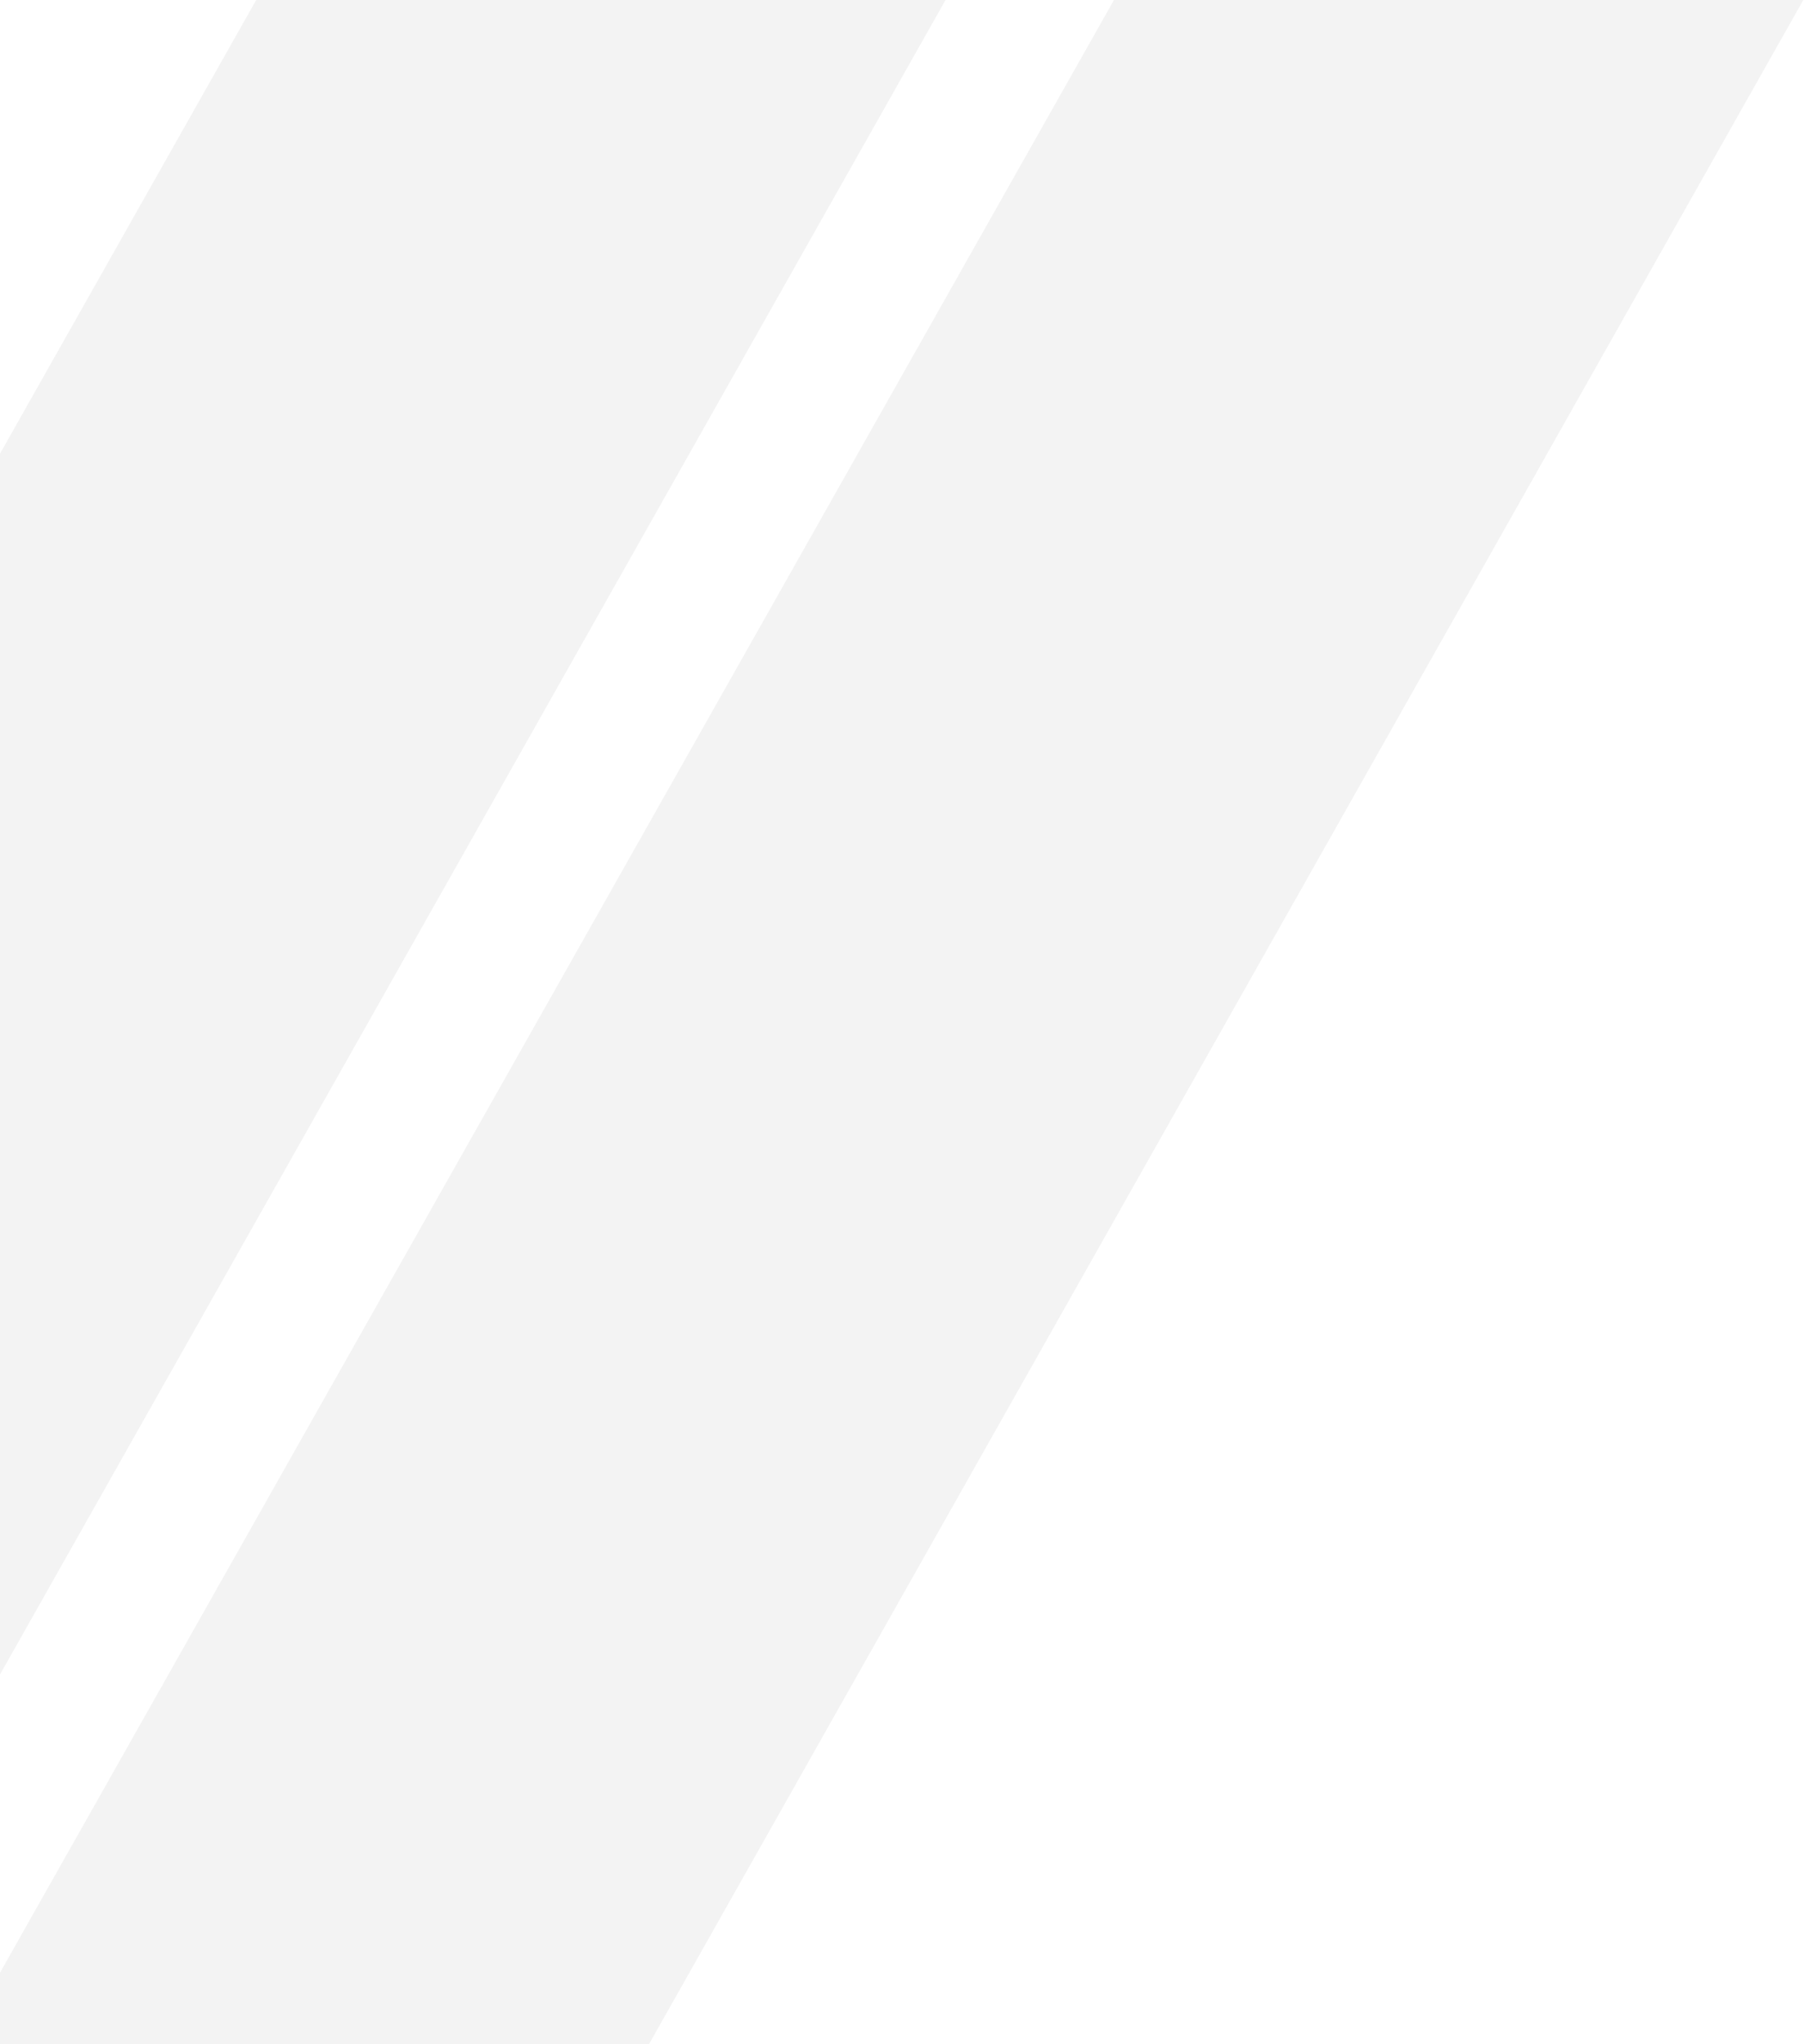
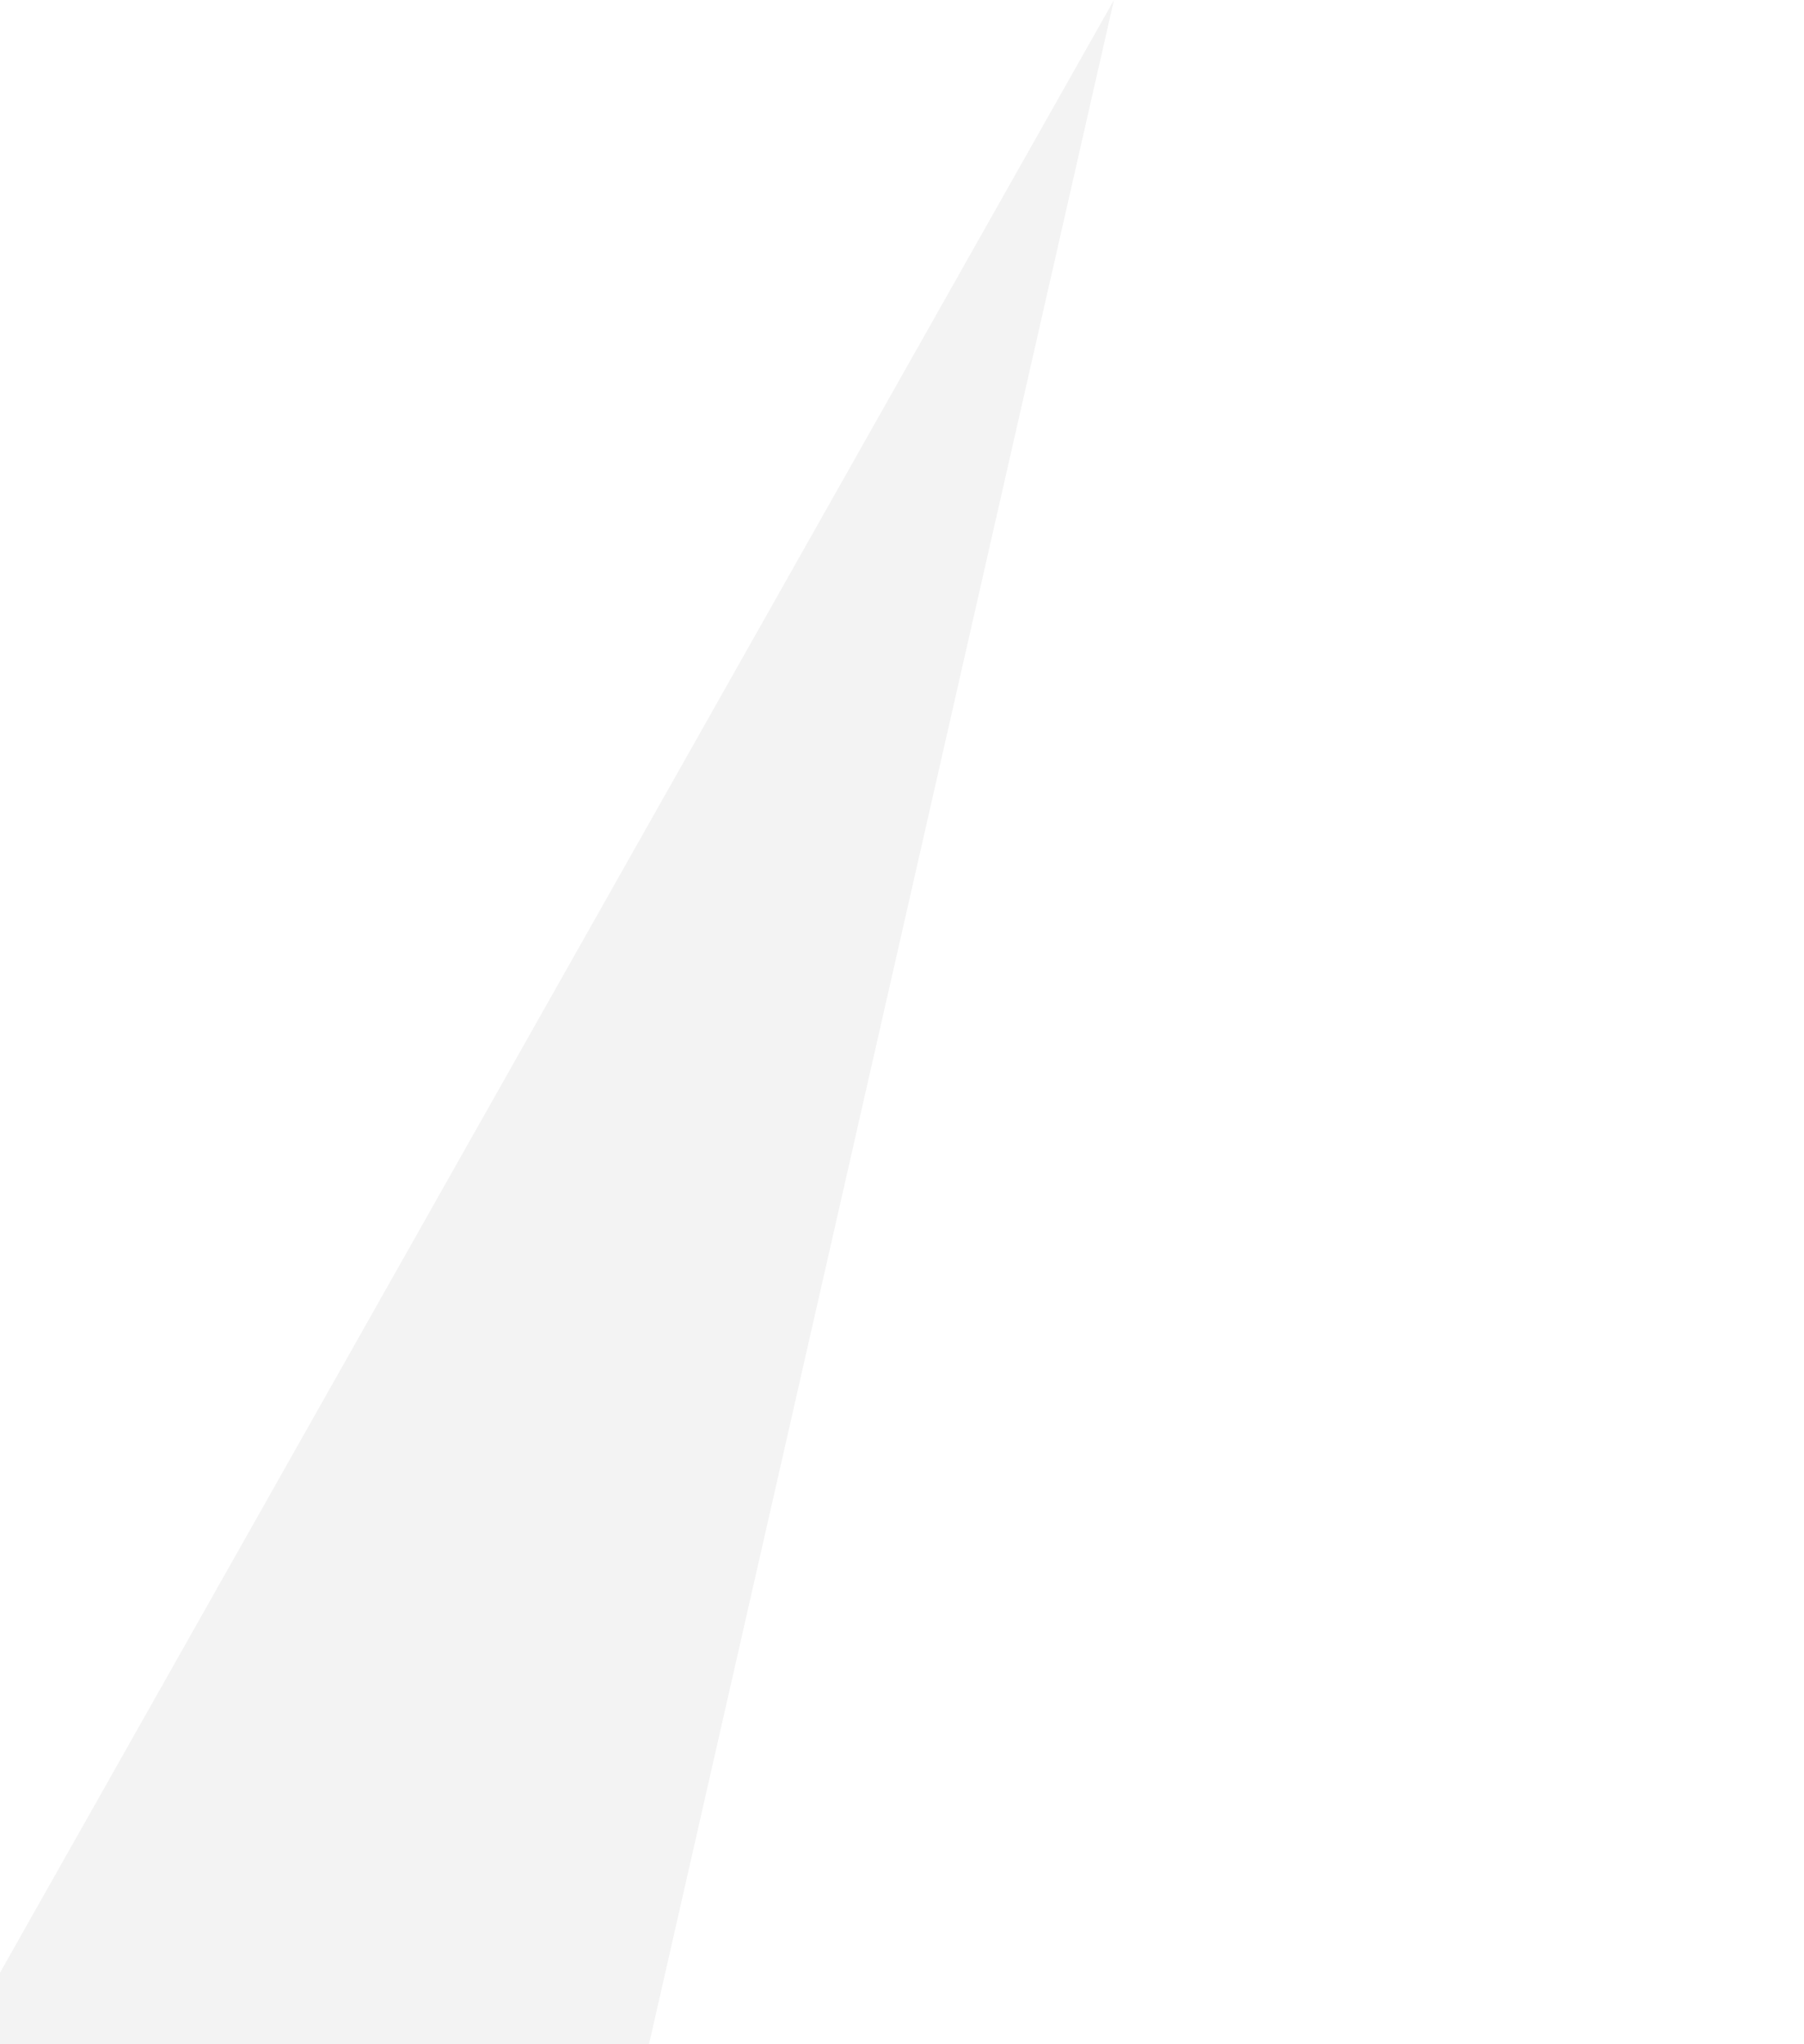
<svg xmlns="http://www.w3.org/2000/svg" width="833" height="944" viewBox="0 0 833 944" fill="none">
  <g opacity="0.05">
-     <path d="M118.299 0H436.607L-96.373 944H-414.68L118.299 0Z" fill="black" />
-     <path d="M514.372 0H832.68L299.7 944H-18.607L514.372 0Z" fill="black" />
+     <path d="M514.372 0L299.7 944H-18.607L514.372 0Z" fill="black" />
  </g>
</svg>